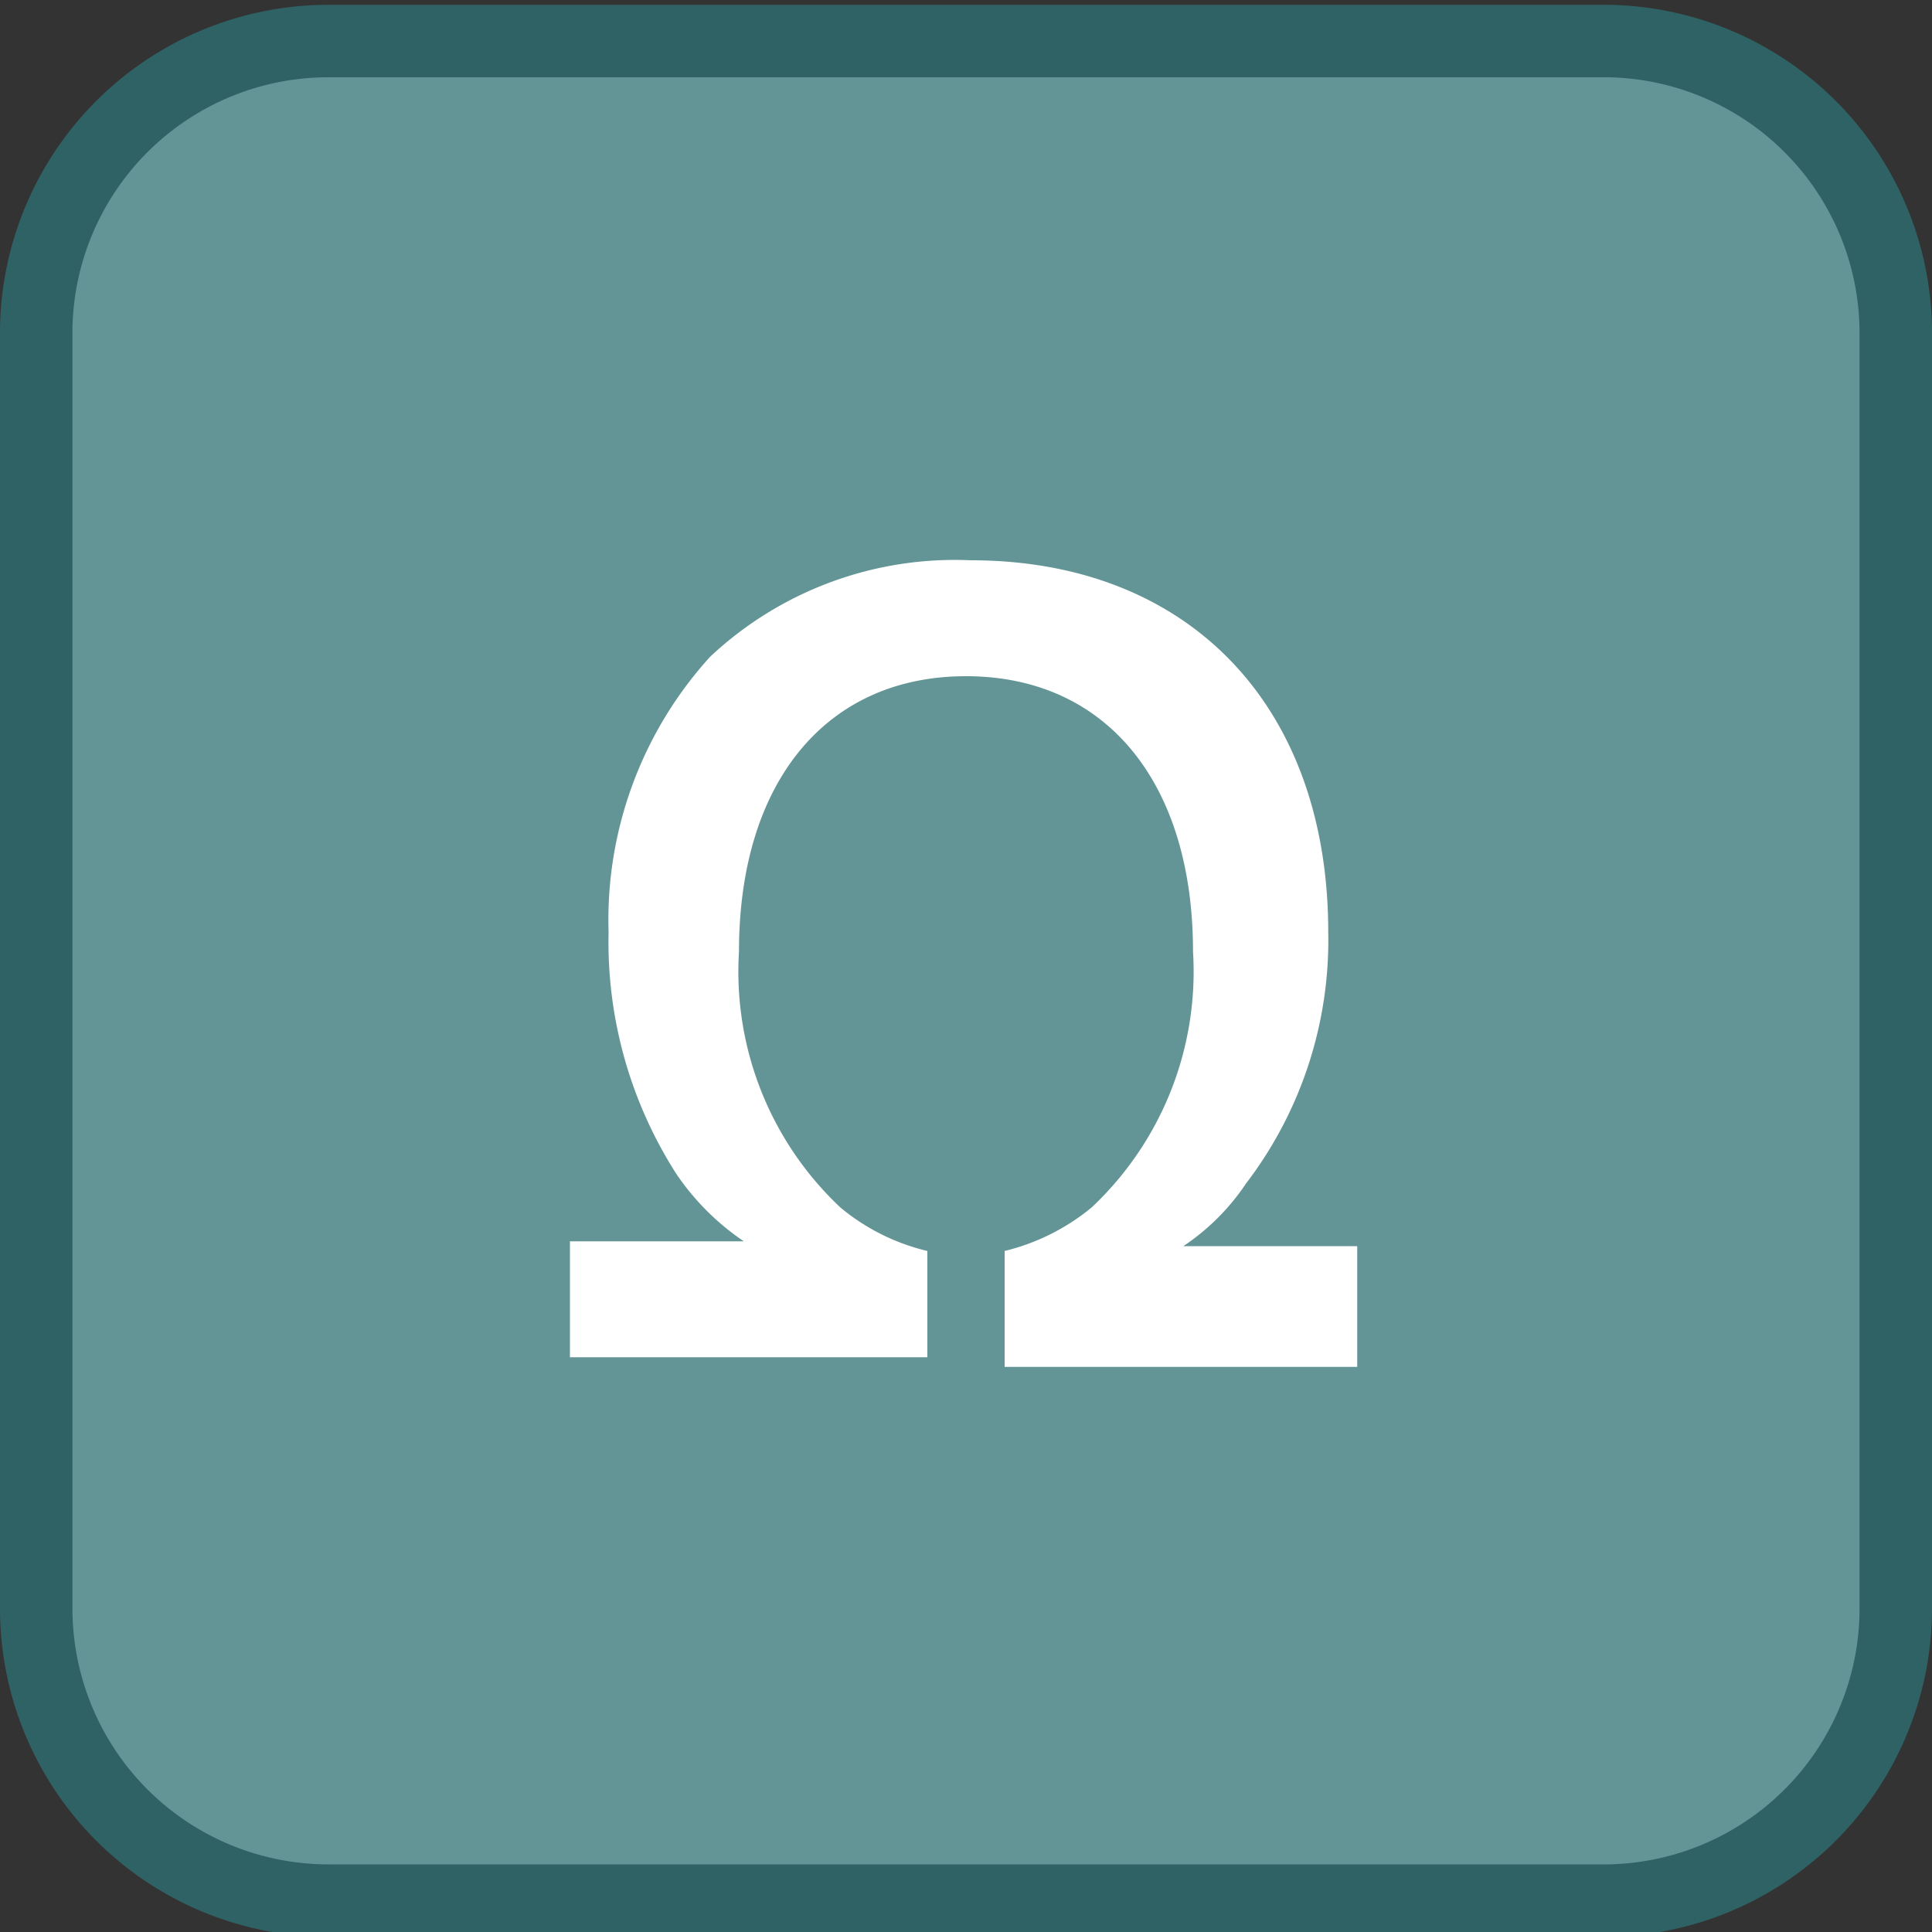
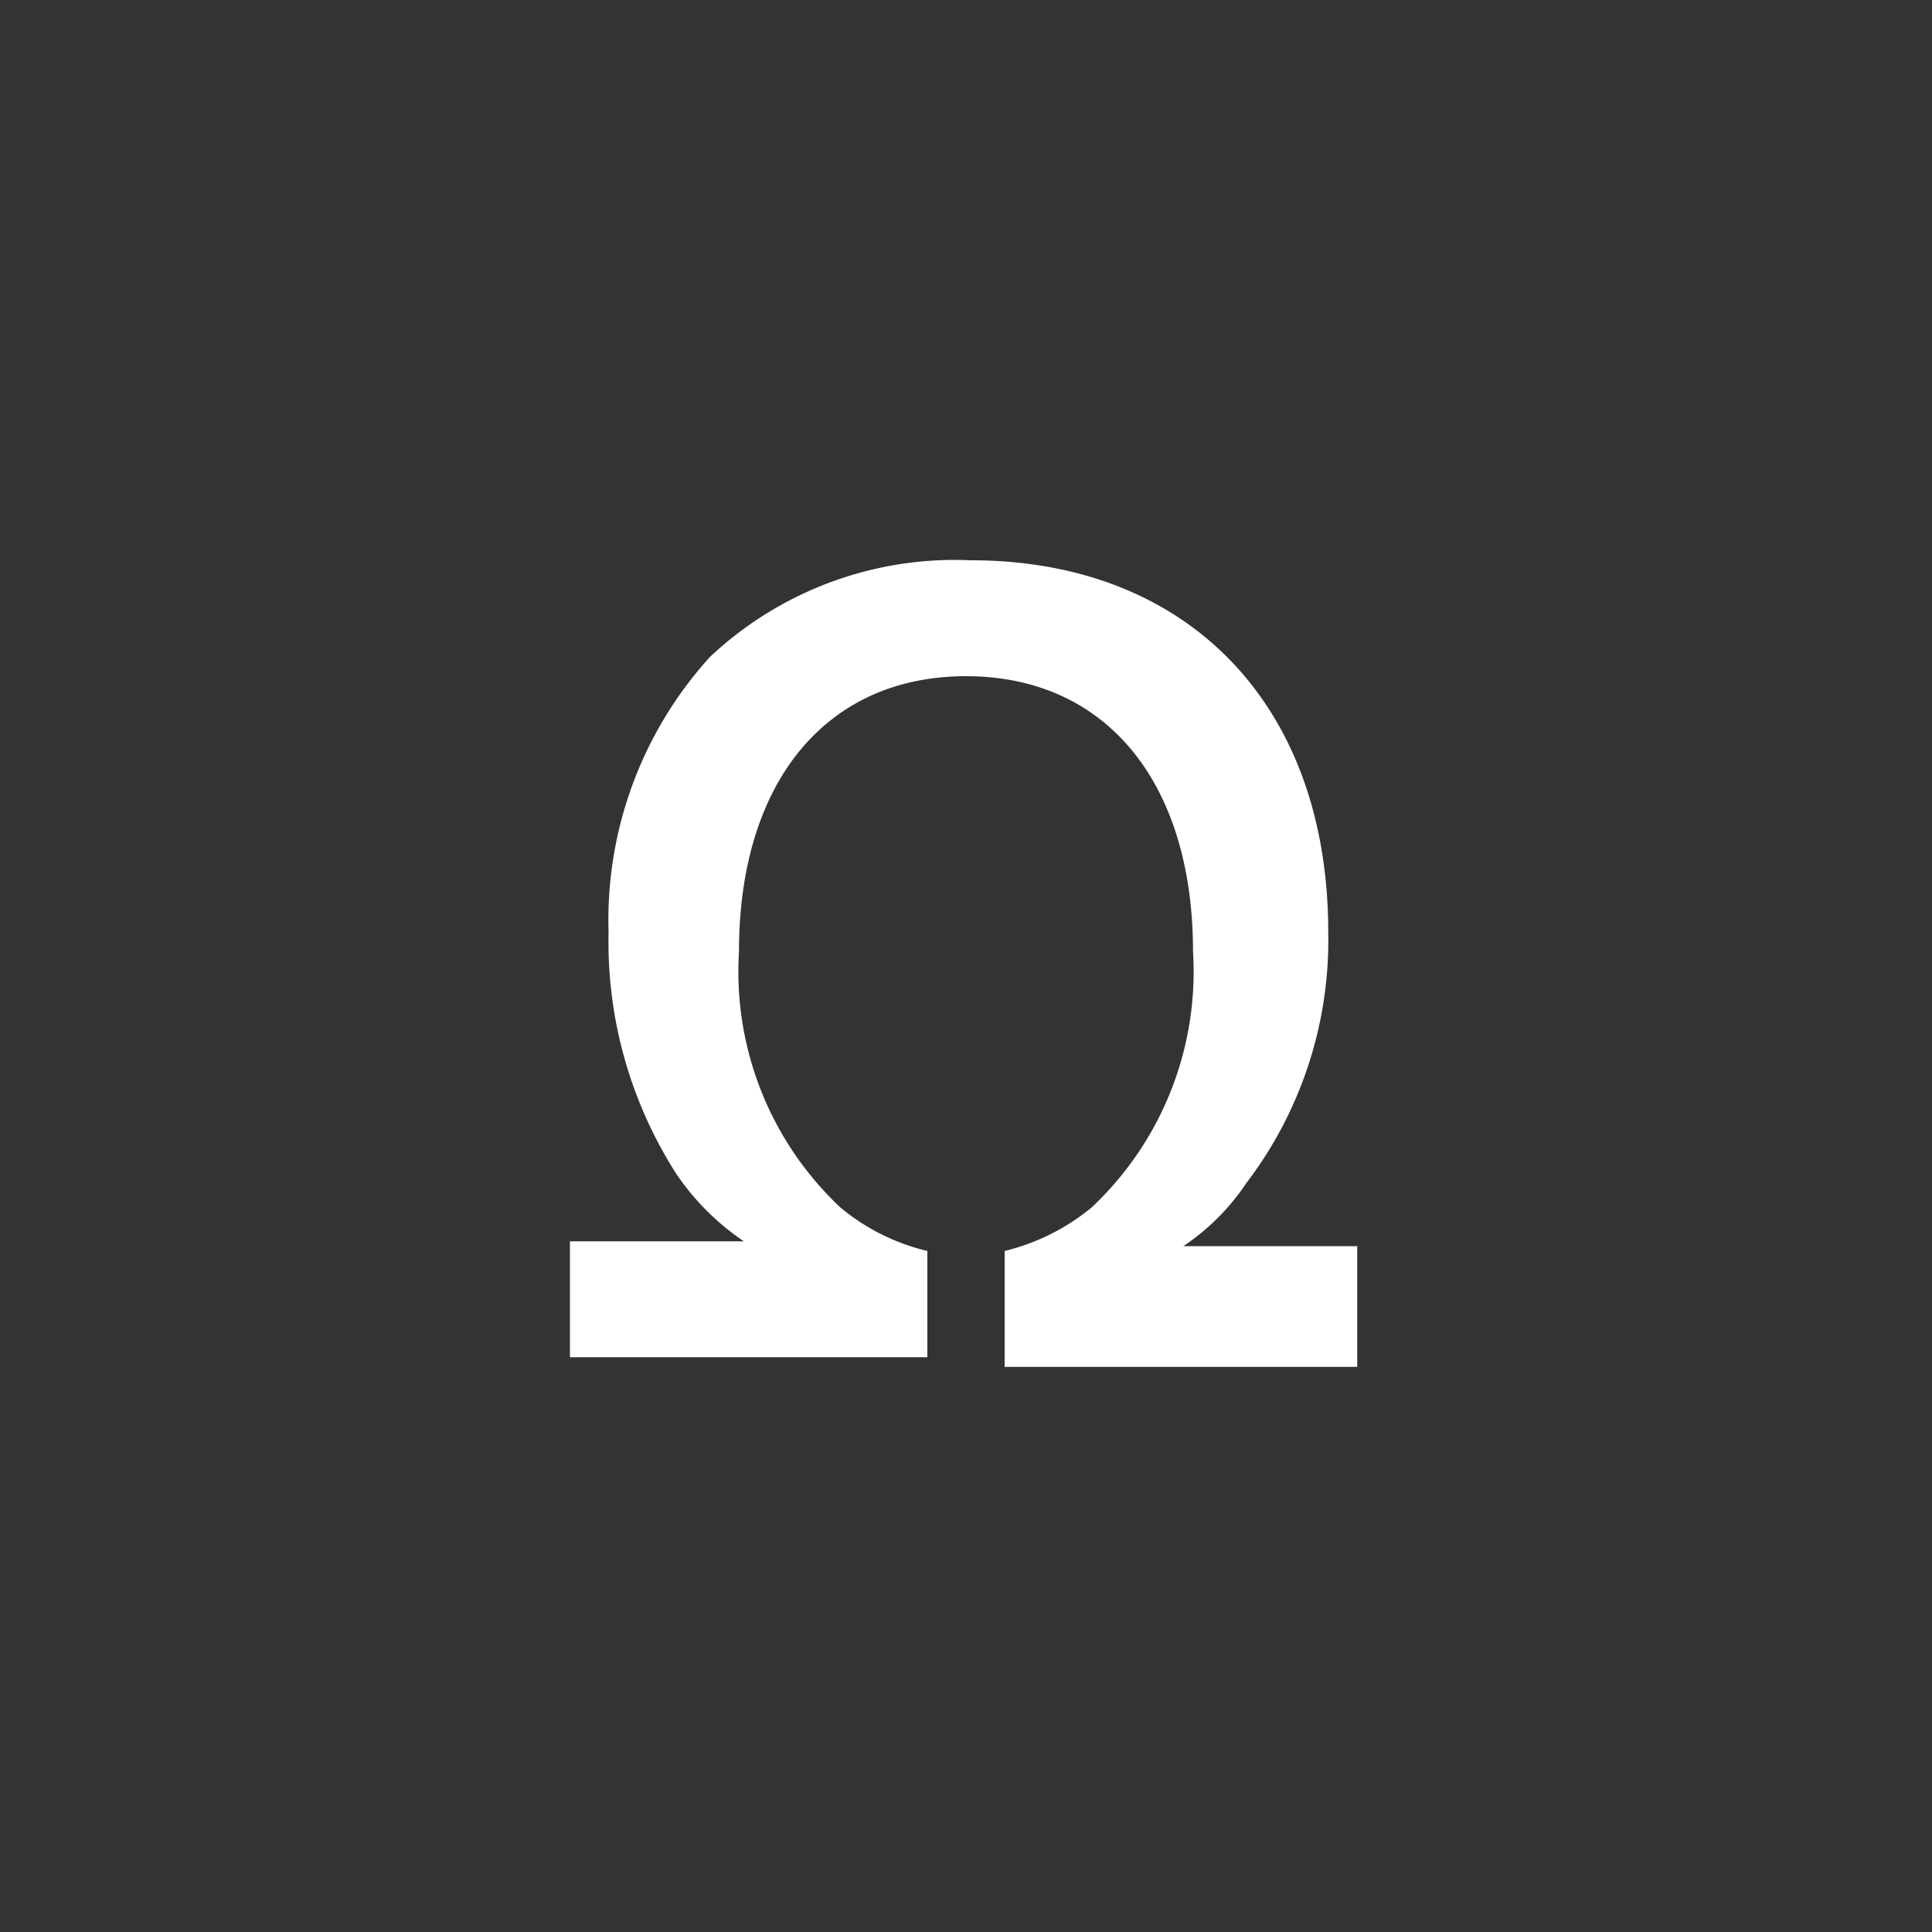
<svg xmlns="http://www.w3.org/2000/svg" id="_1" data-name="1" viewBox="0 0 40 40">
  <rect x="0" y="0" width="40" height="40" fill="#333333" stroke="none" />
  <title>function_ElectricalResistance</title>
-   <rect x="0.7" y="0.8" width="38.5" height="38.5" rx="6" ry="6" style="fill:#639597" />
-   <path d="M33.3,1.6a5.3,5.3,0,0,1,5.2,5.3V33.3a5.3,5.3,0,0,1-5.2,5.3H6.8a5.3,5.3,0,0,1-5.3-5.3V6.8A5.3,5.3,0,0,1,6.8,1.6H33.3m0-1.5H6.8A6.8,6.8,0,0,0,0,6.8V33.3a6.8,6.8,0,0,0,6.8,6.8H33.3A6.8,6.8,0,0,0,40,33.3V6.8A6.8,6.8,0,0,0,33.3.1Z" style="fill:#2f6264" />
  <path d="M20.8,25.9a4.5,4.5,0,0,0,1.8-.9,6.7,6.7,0,0,0,2.1-5.3c0-3.5-1.8-5.7-4.7-5.7s-4.7,2.2-4.7,5.7A6.7,6.7,0,0,0,17.4,25a4.4,4.4,0,0,0,1.8.9v2.2H11.8V25.7h3.6A5.2,5.2,0,0,1,14,24.3a8.9,8.9,0,0,1-1.4-5,8.1,8.1,0,0,1,2.1-5.7,7.4,7.4,0,0,1,5.4-2c4.5,0,7.4,3,7.4,7.7a8.3,8.3,0,0,1-1.7,5.2,4.7,4.7,0,0,1-1.3,1.3h3.6v2.5H20.8Z" style="fill:#fff" />
</svg>